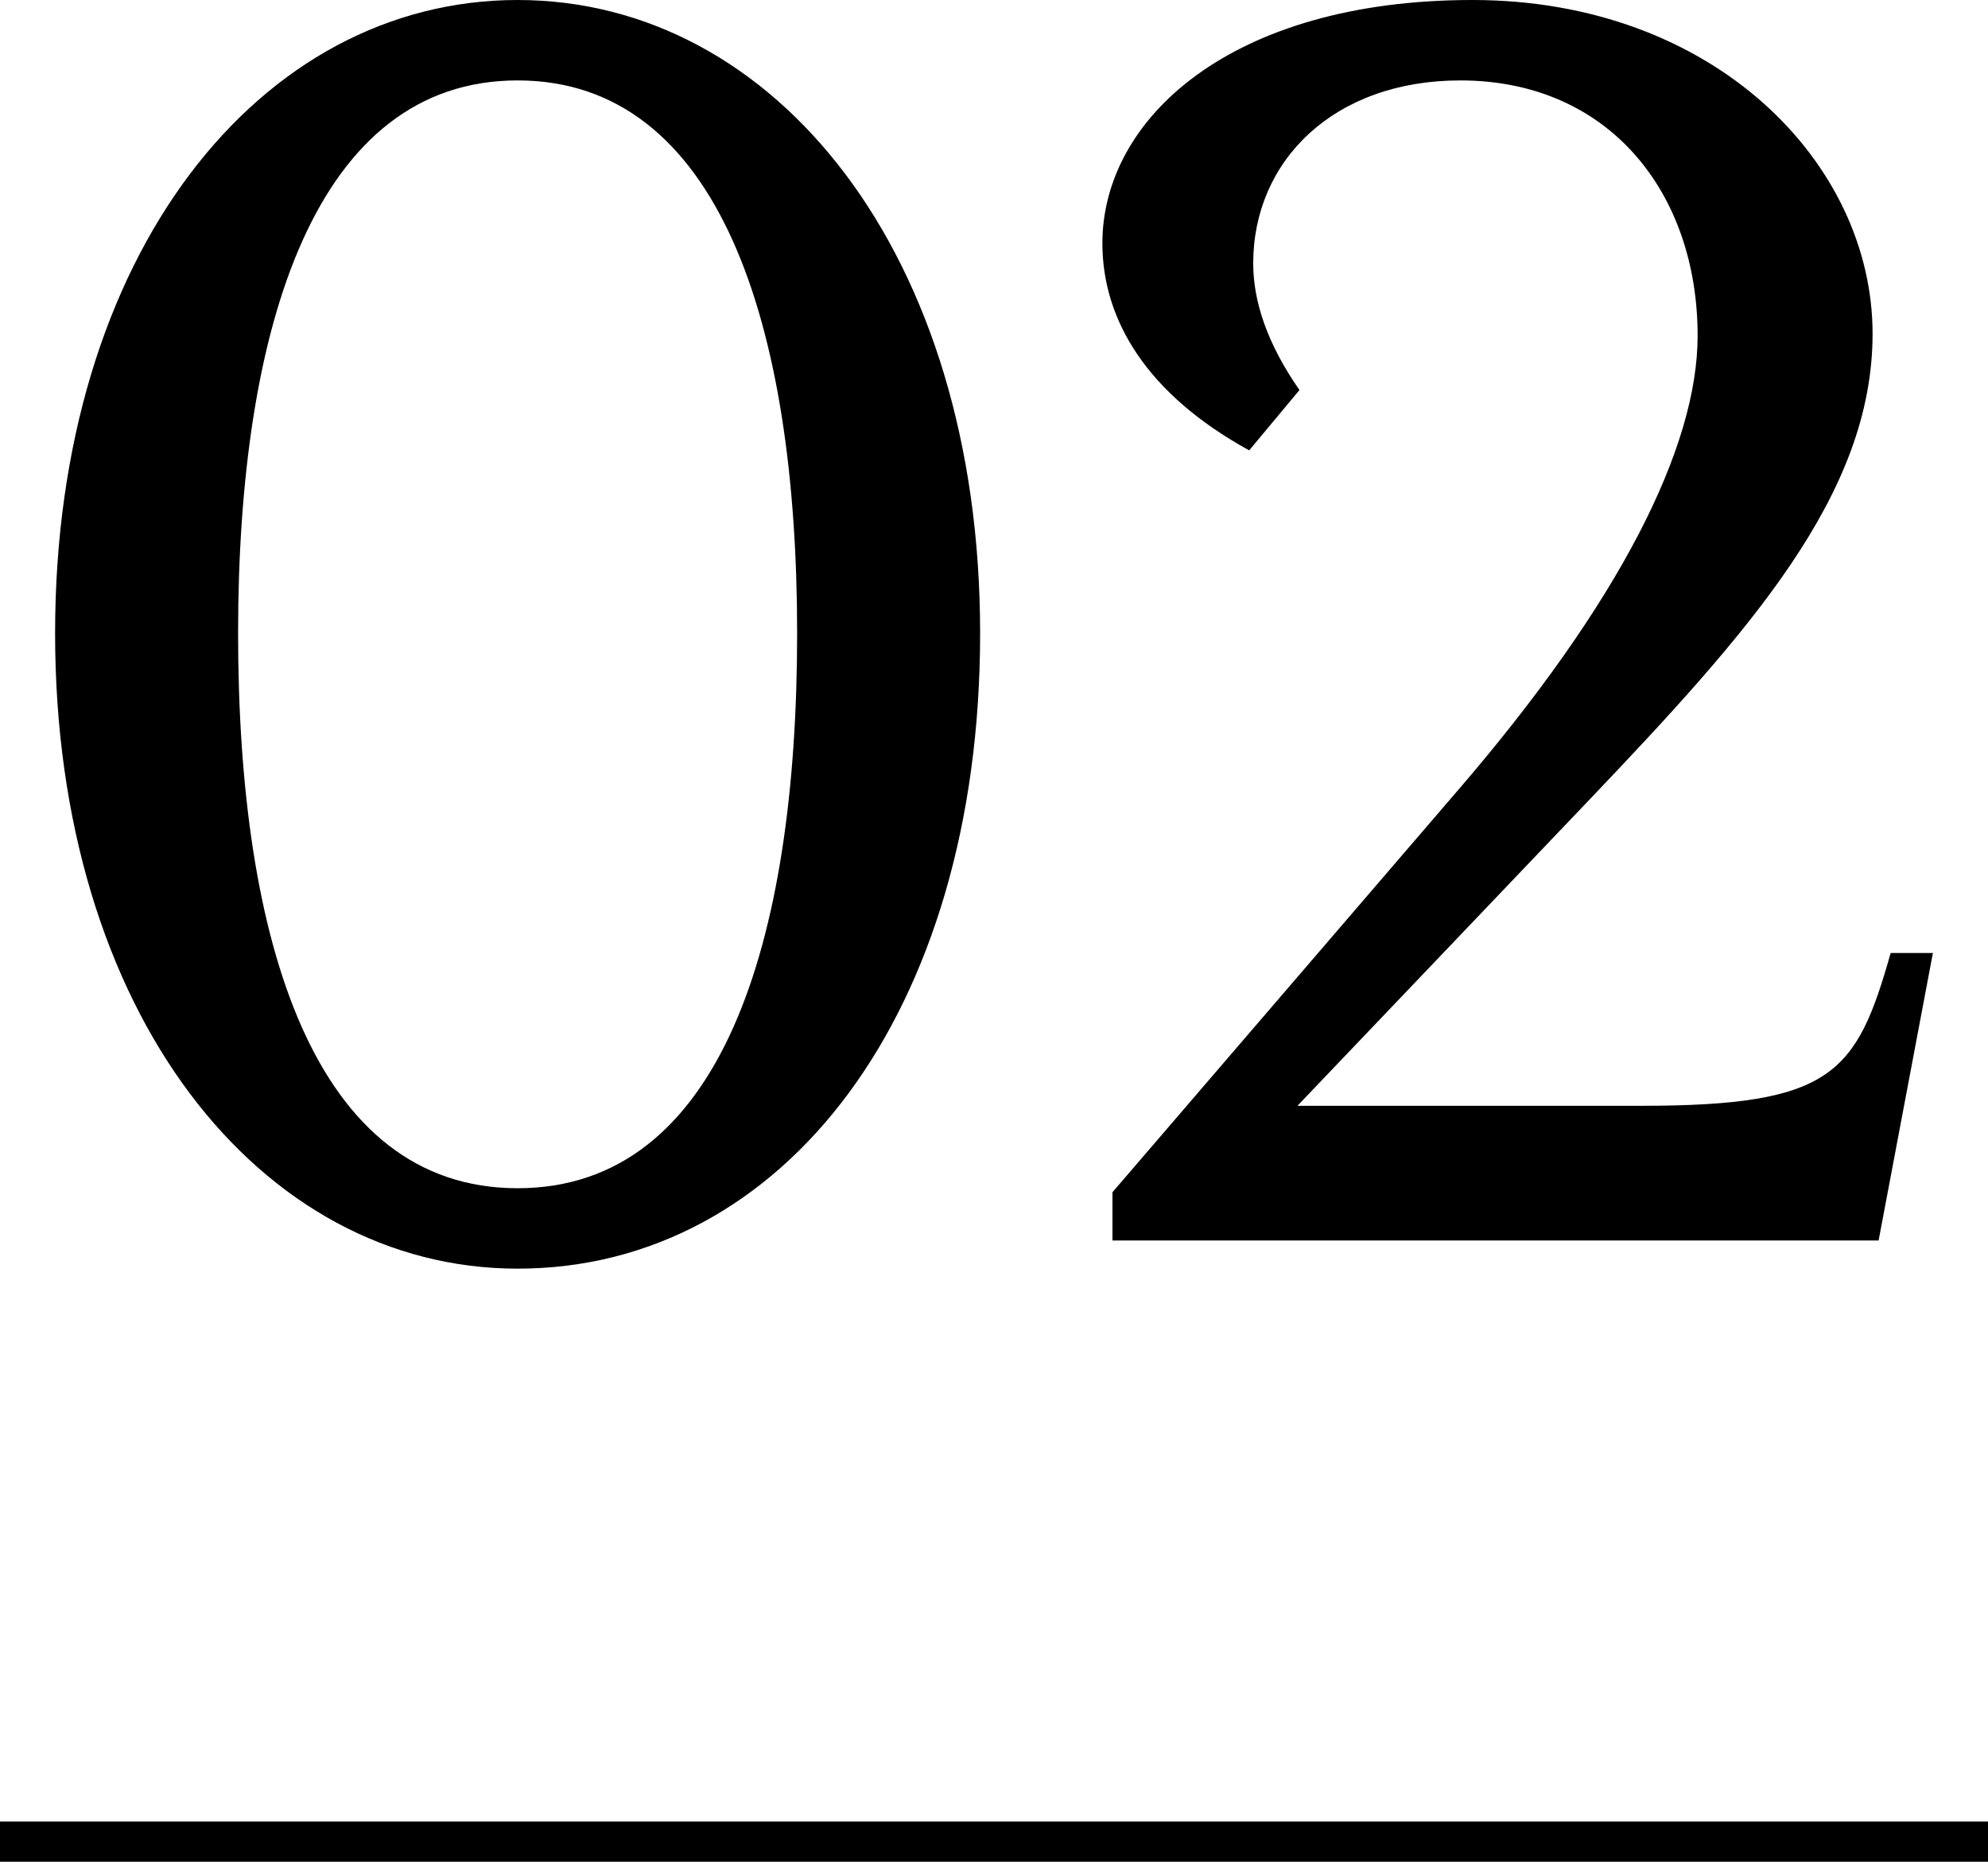
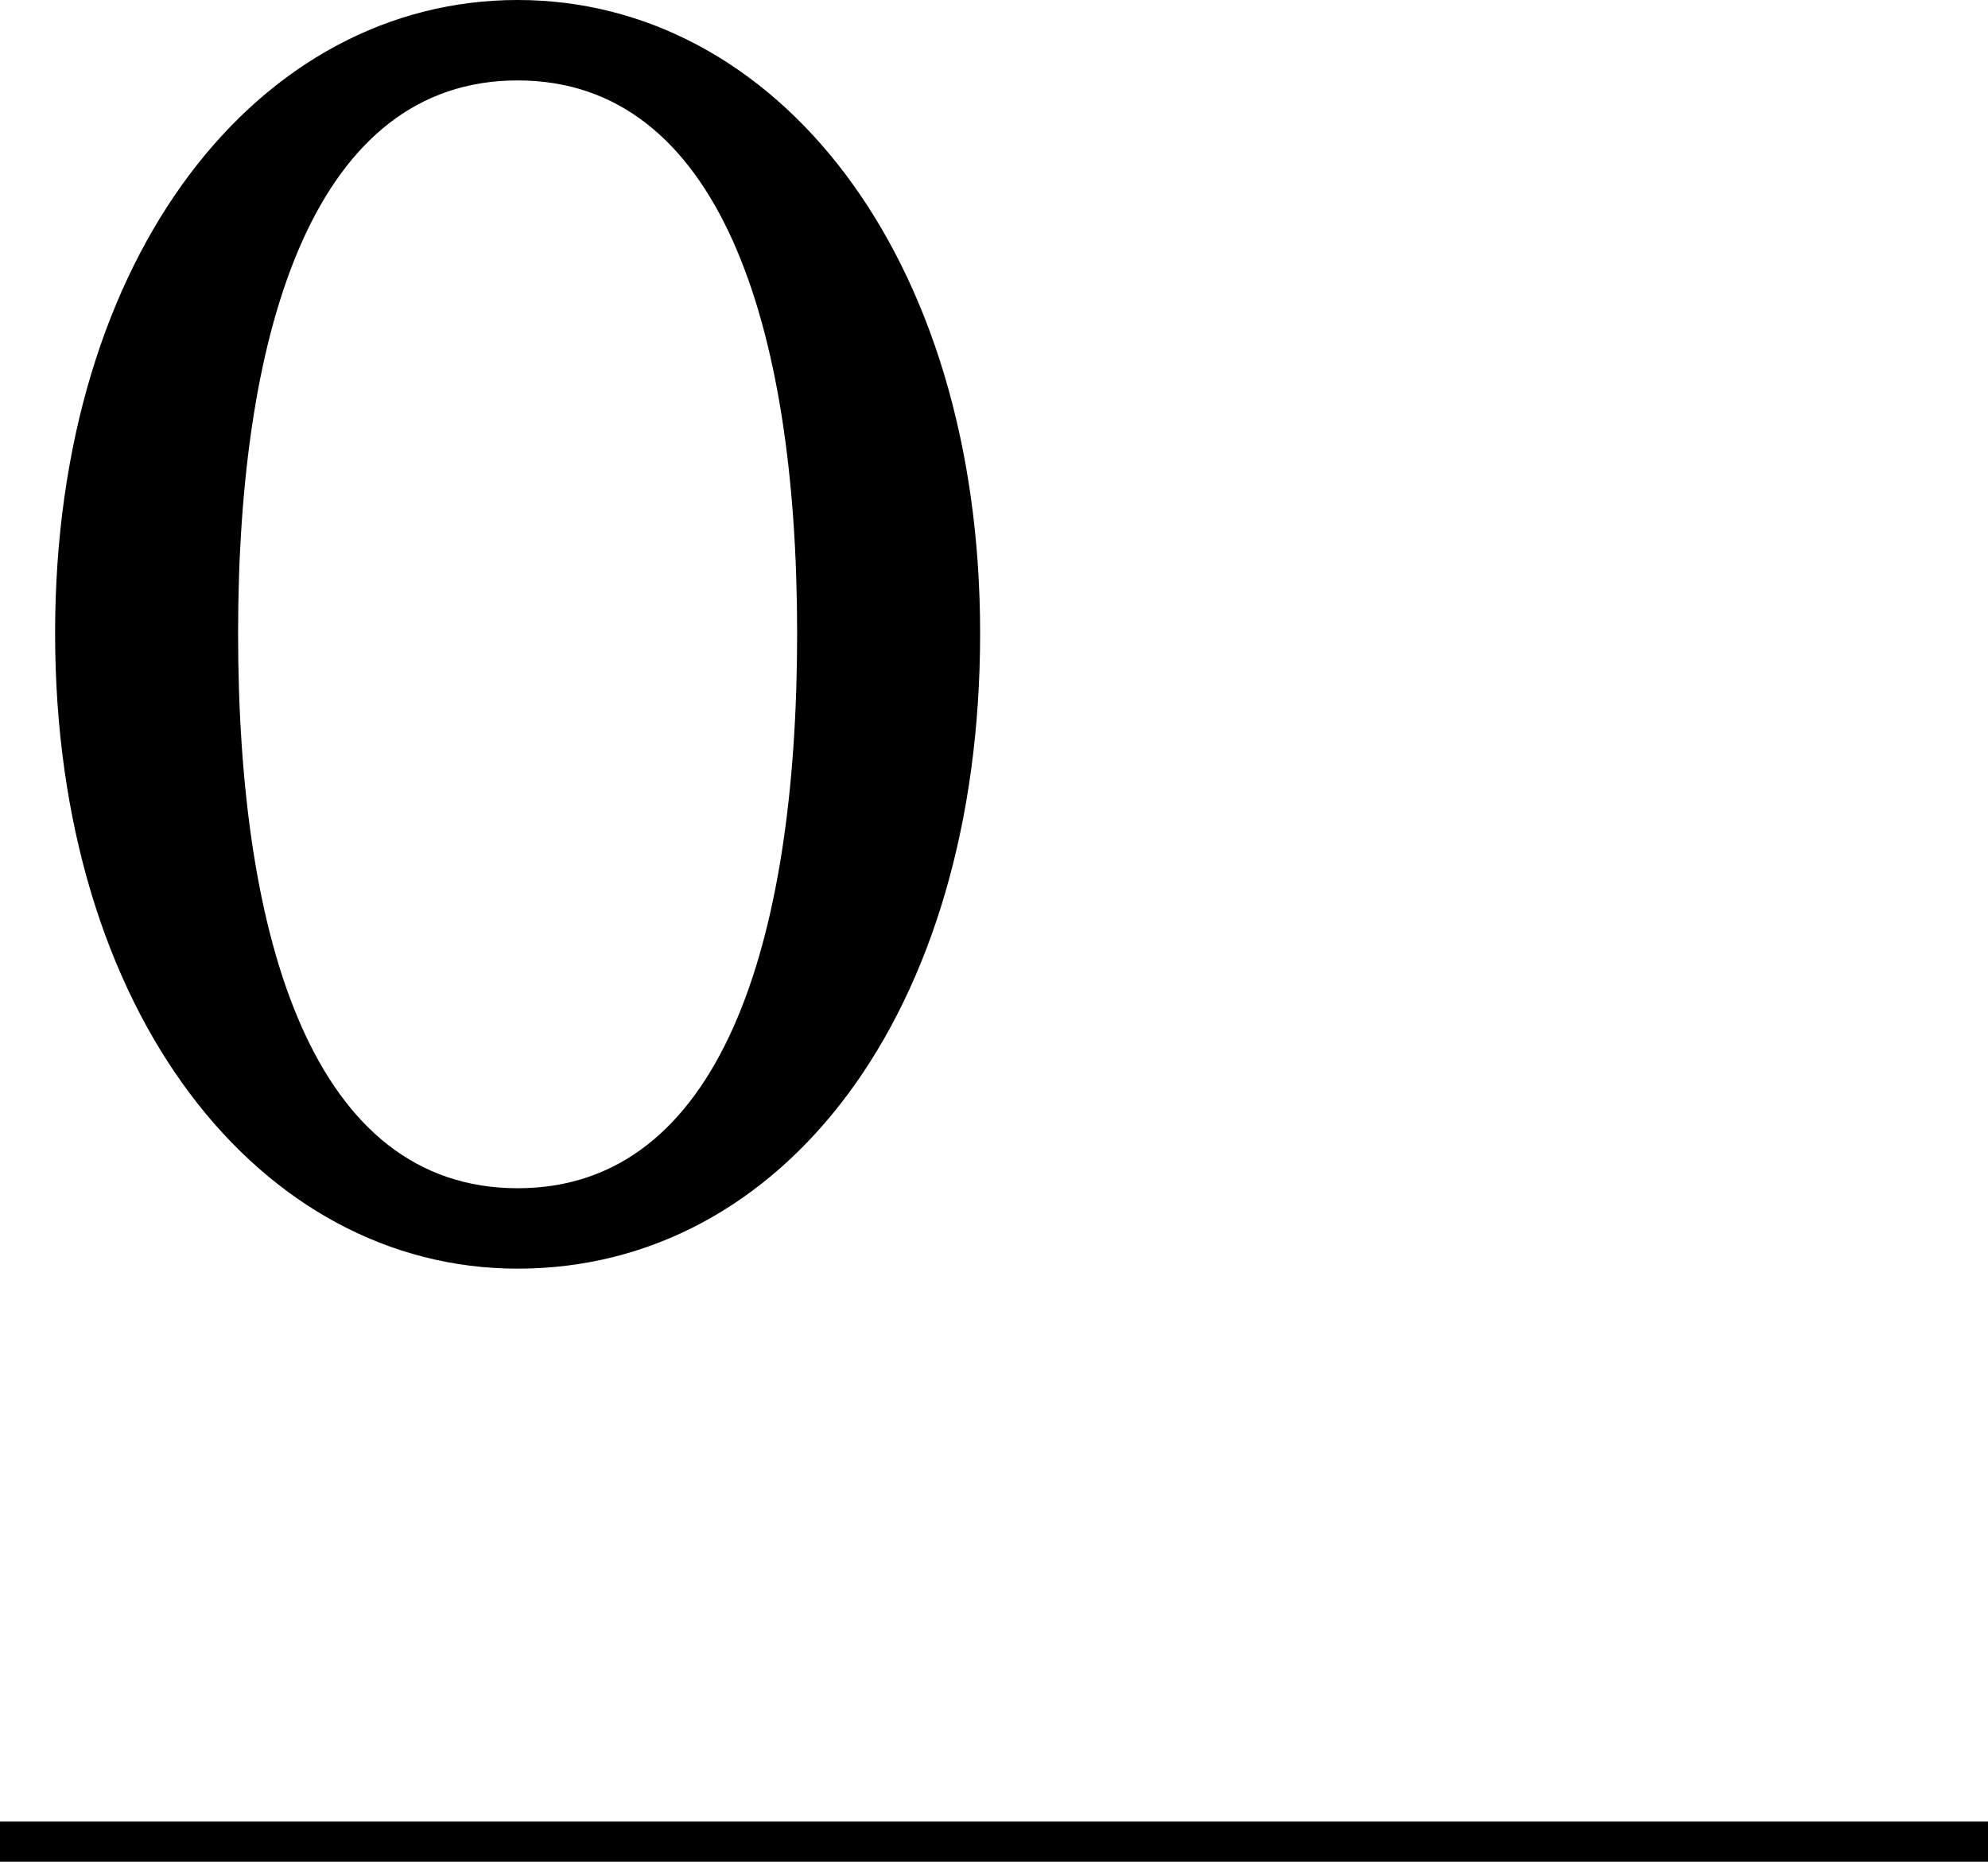
<svg xmlns="http://www.w3.org/2000/svg" id="_レイヤー_2" viewBox="0 0 49.43 46.3">
  <defs>
    <style>.cls-1{fill:#000;stroke-width:0px;}</style>
  </defs>
  <g id="_レイヤー_3">
    <path class="cls-1" d="M12.87,31.55c-6.4,0-11.5-6.35-11.5-15.8S6.47,0,12.87,0s11.5,6.3,11.5,15.75-4.9,15.8-11.5,15.8ZM5.92,15.75c0,7.7,1.9,13.8,6.95,13.8s6.95-6.1,6.95-13.8-1.95-13.75-6.95-13.75-6.95,6.05-6.95,13.75Z" />
-     <path class="cls-1" d="M27.66,29.65l8.55-9.95c4.1-4.75,6-8.6,6-11.35,0-3.55-2.2-6.35-5.9-6.35-3.15,0-5.15,2-5.15,4.55,0,.95.35,2,1.15,3.15l-1.25,1.5c-2.55-1.4-3.65-3.25-3.65-5.15,0-3.1,3.2-6.05,9.2-6.05s9.95,4.05,9.95,8.3c0,4-3.05,7.4-7.1,11.65l-7.2,7.55h8.55c4.75,0,5.35-.8,6.2-3.8h1.05l-1.35,7.15h-19.05v-1.2Z" />
    <rect class="cls-1" y="45.3" width="49.43" height="1" />
  </g>
</svg>